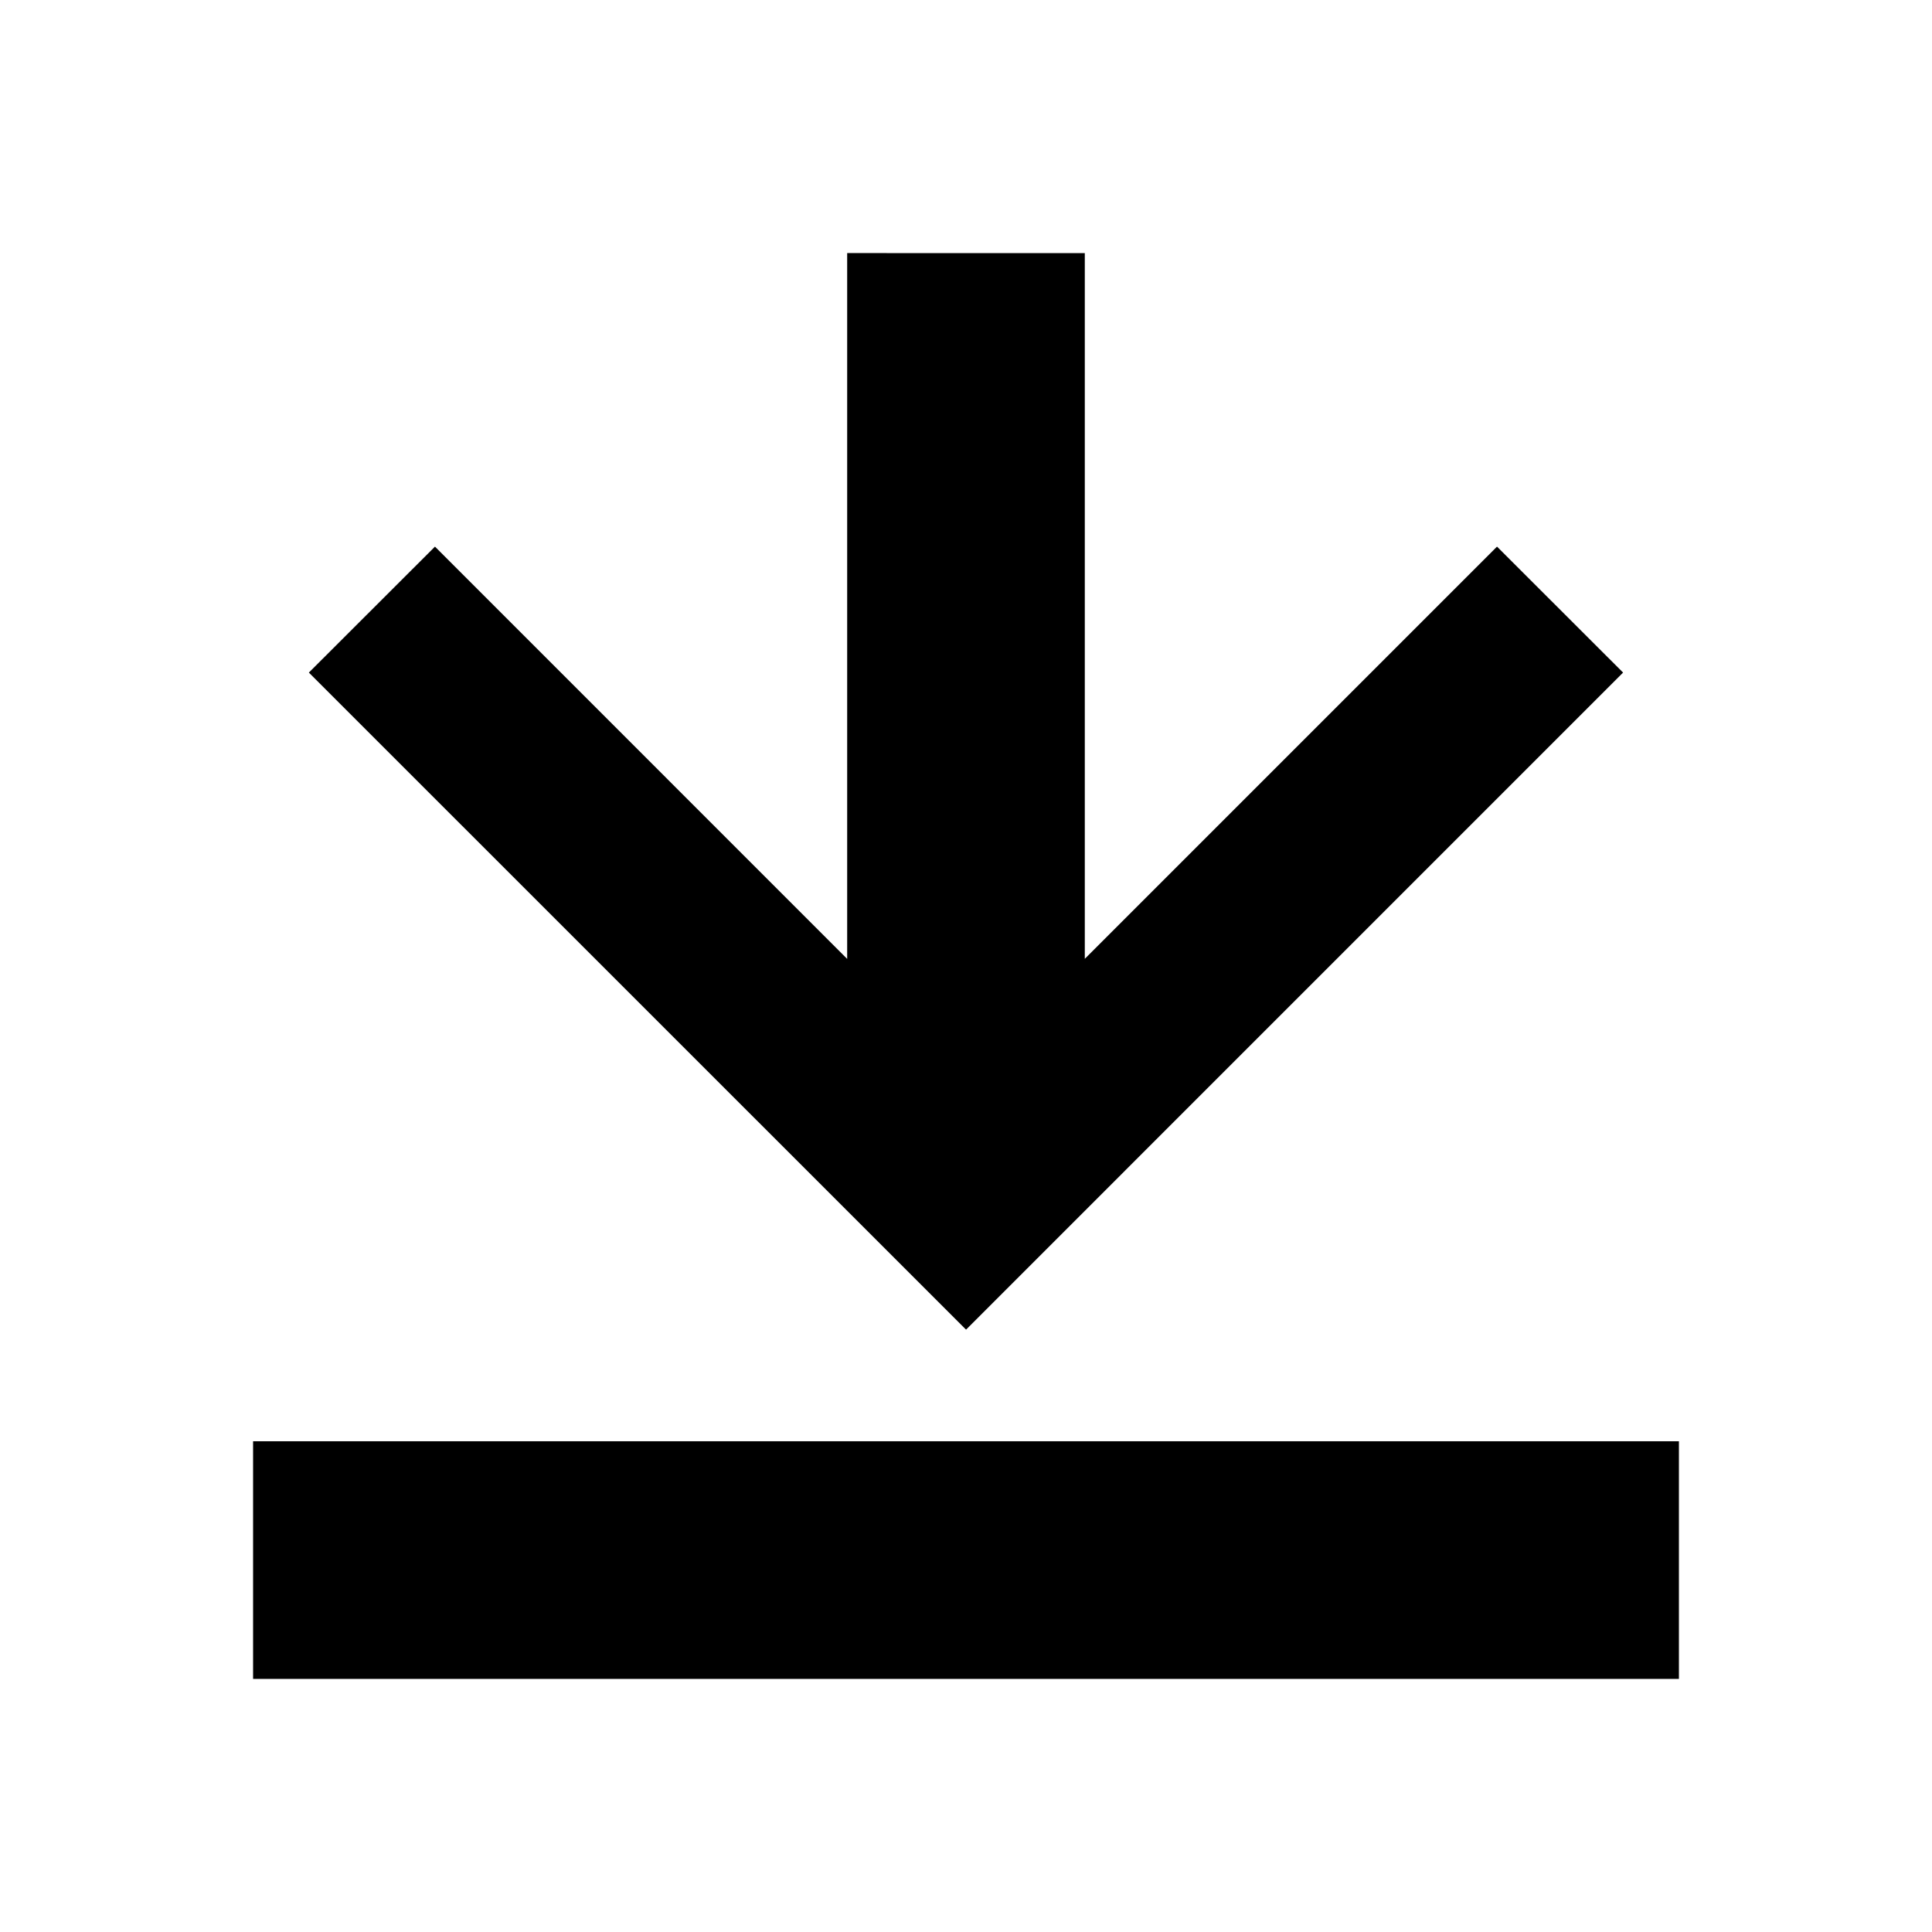
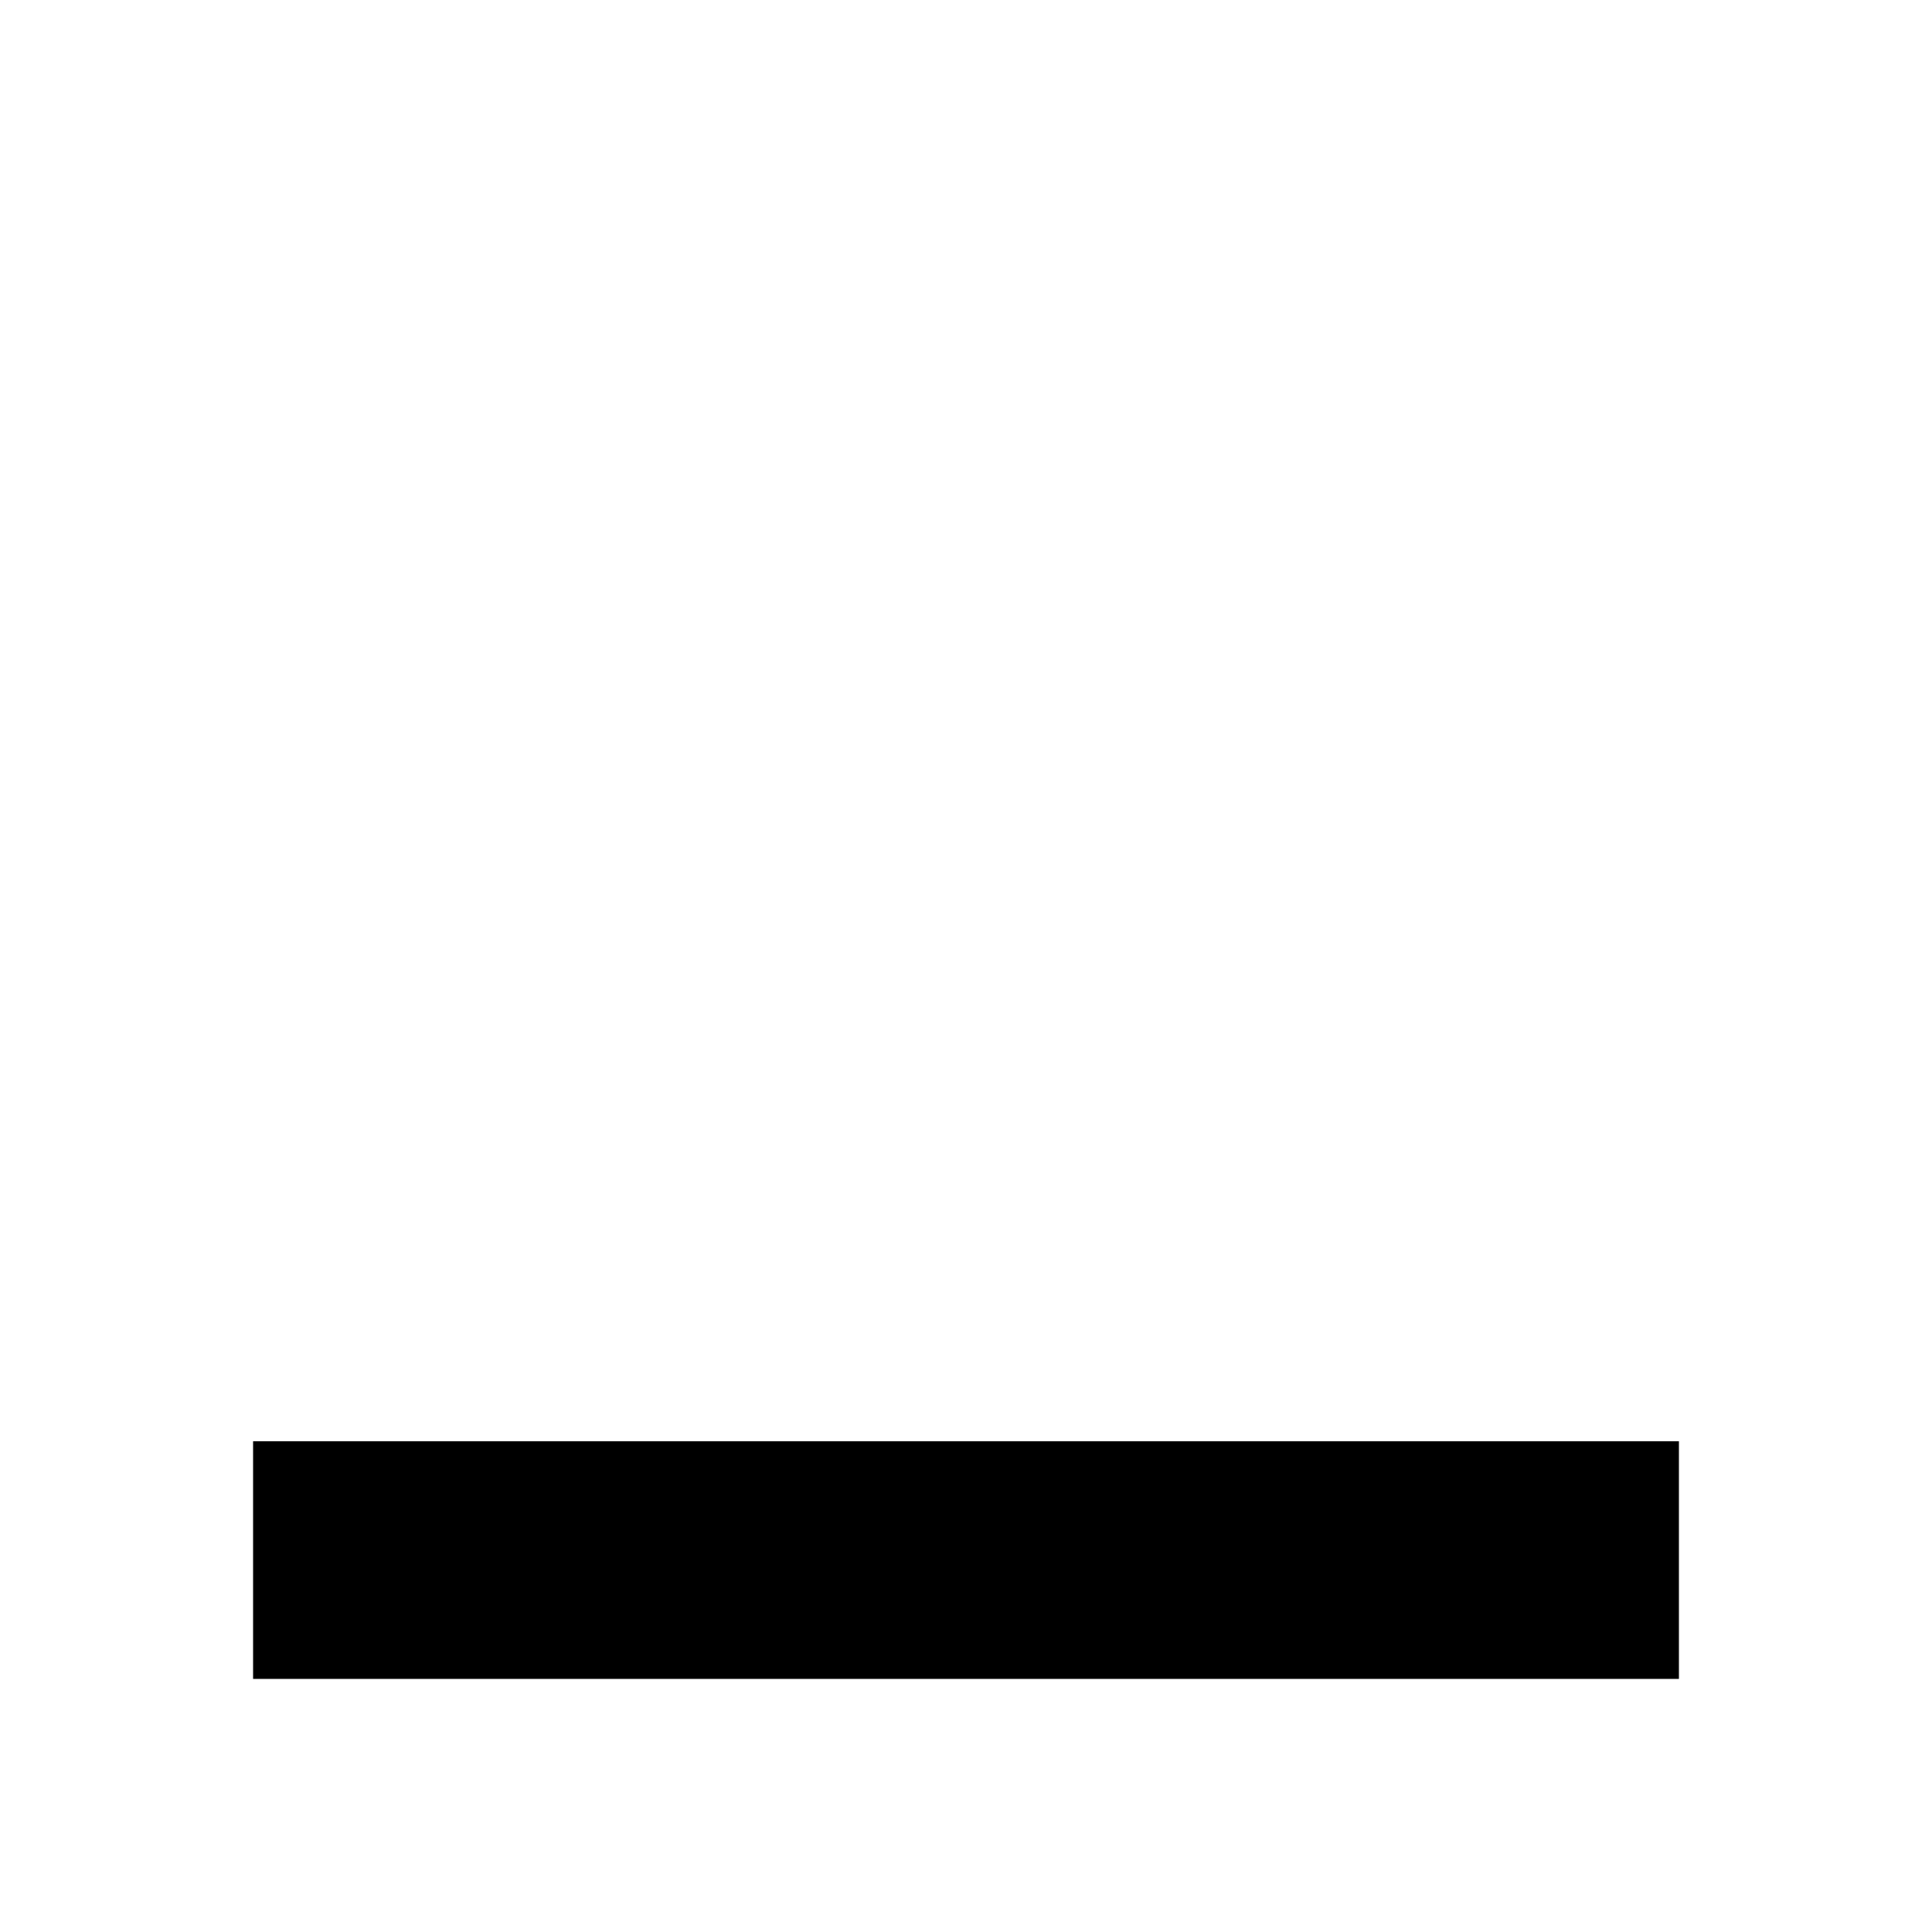
<svg xmlns="http://www.w3.org/2000/svg" fill="#000000" width="800px" height="800px" version="1.1" viewBox="144 144 512 512">
  <g>
    <path d="m211.07 525.95h377.86v62.977h-377.86z" />
-     <path d="m368.51 211.07v187.05l-109.24-109.26-33.418 33.379 174.16 174.13 174.12-174.13-33.41-33.379-109.24 109.24v-187.02z" />
  </g>
</svg>